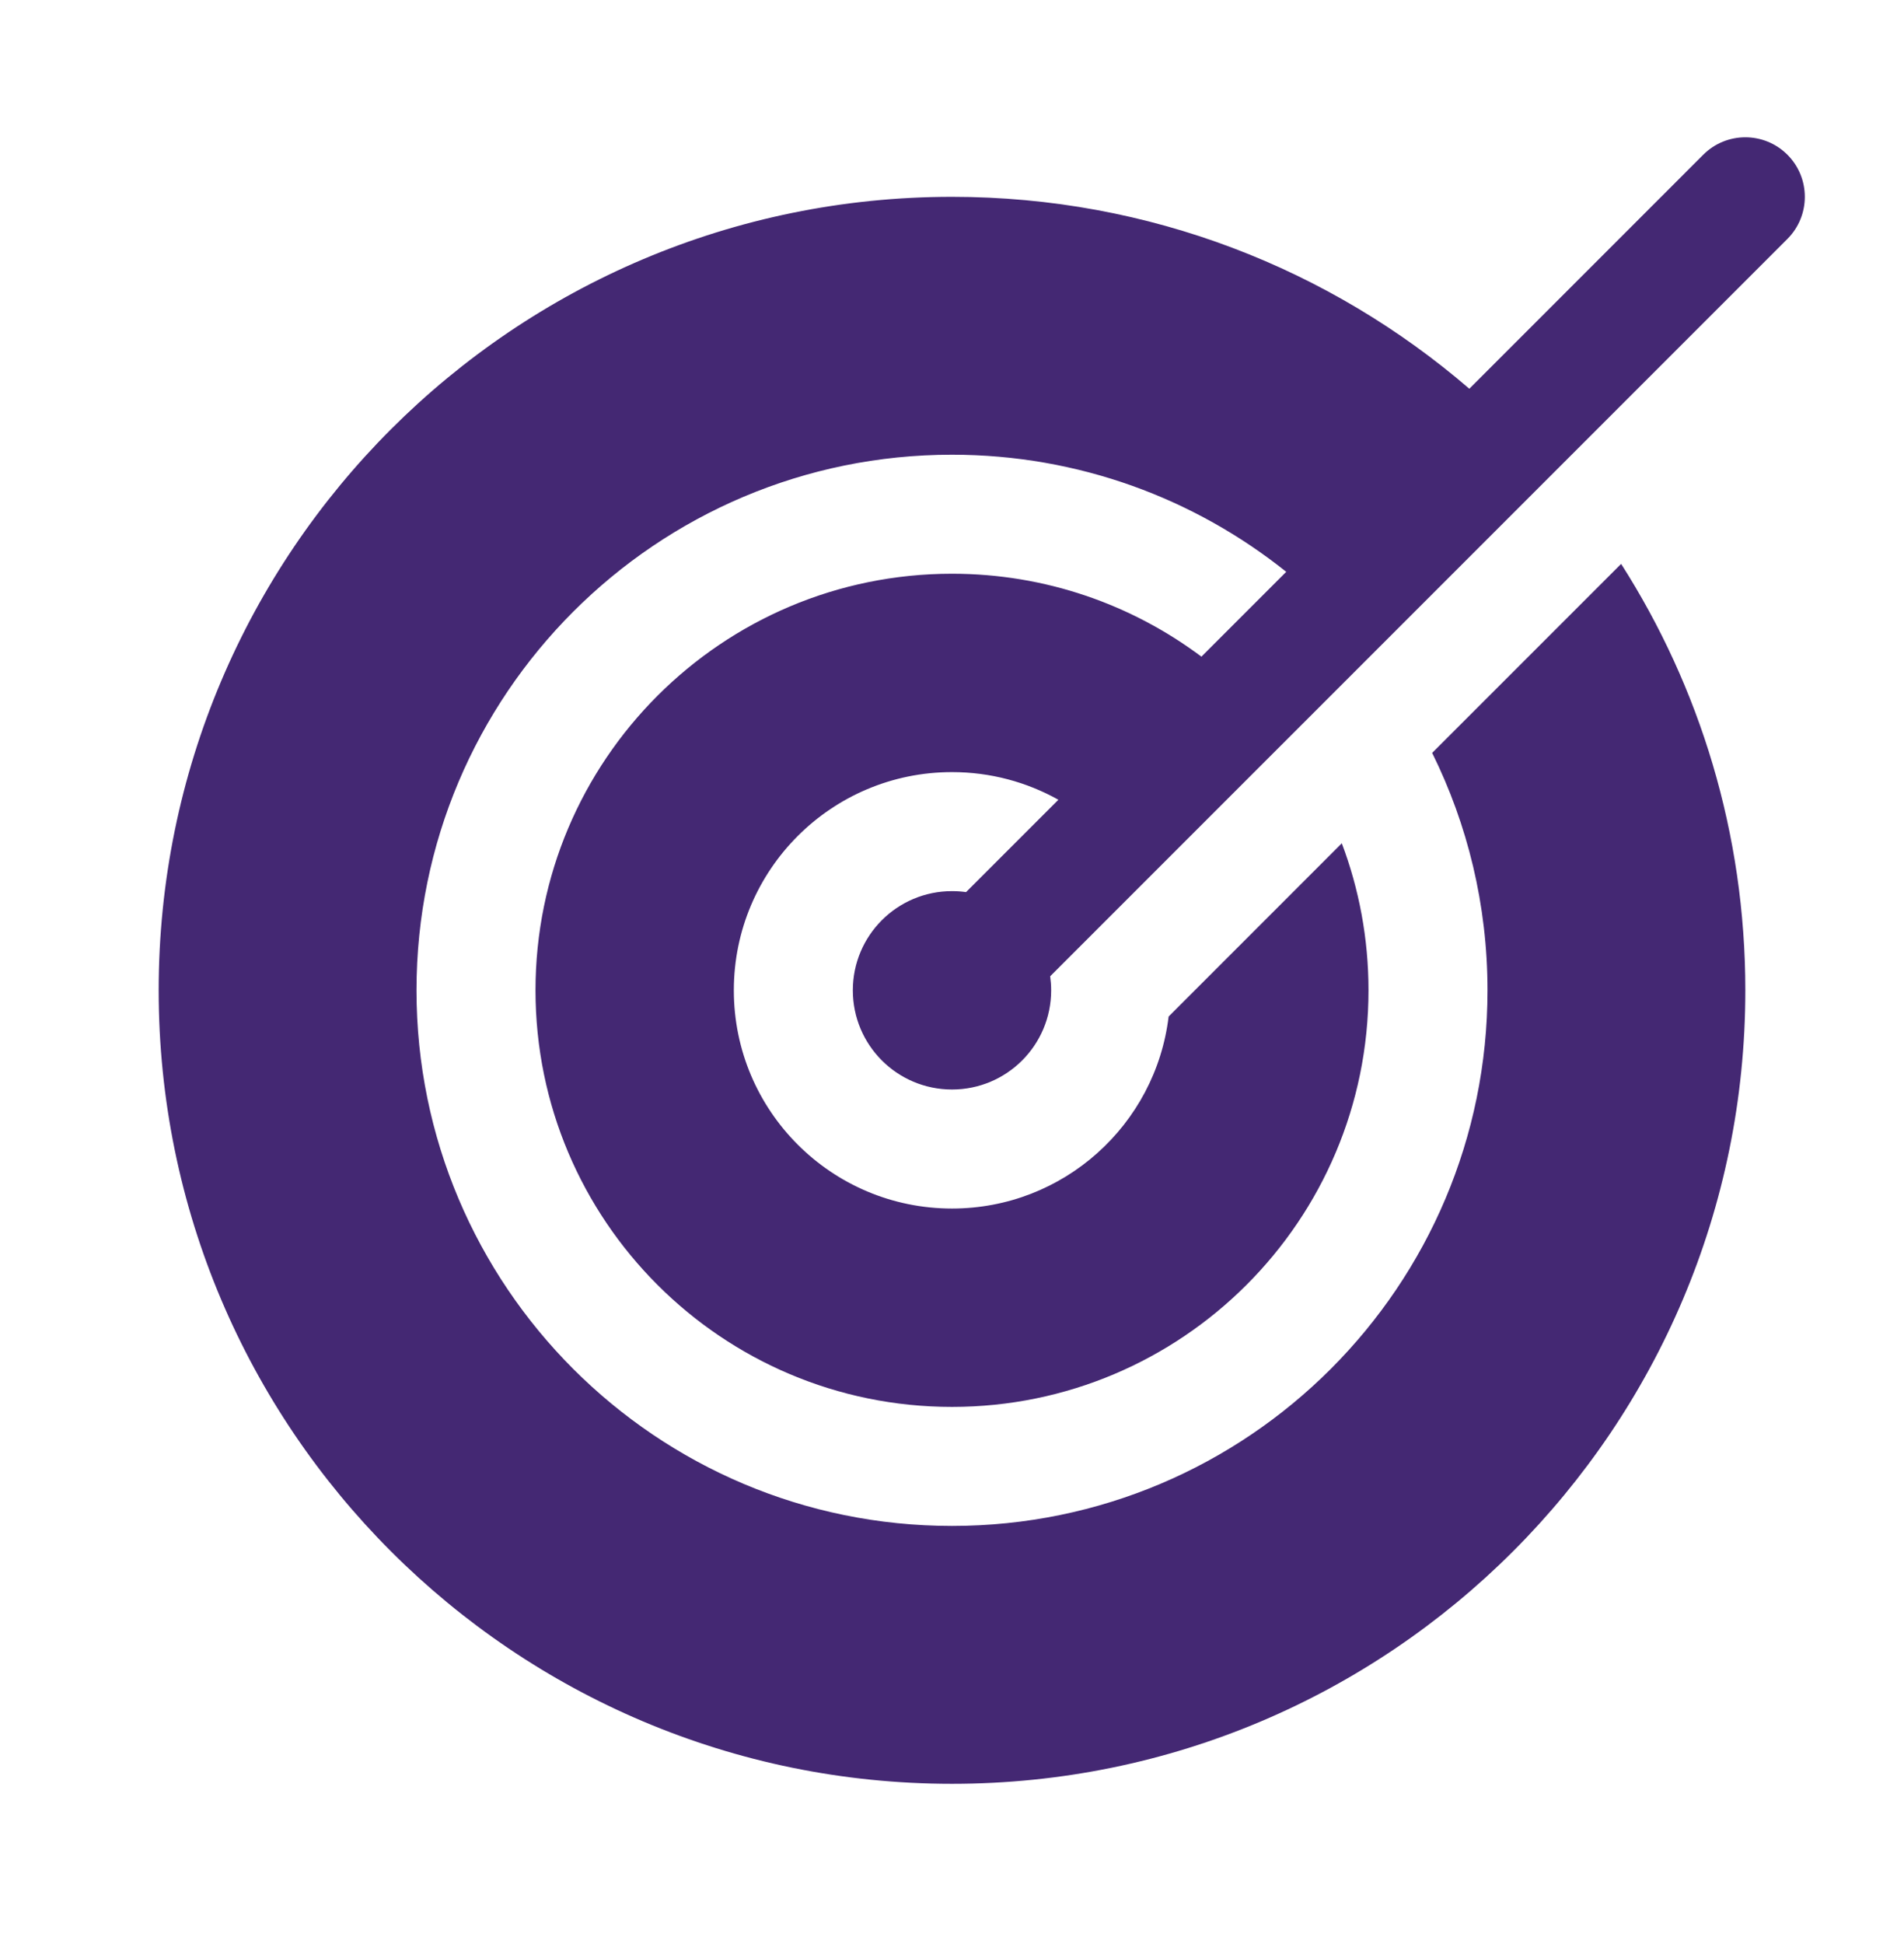
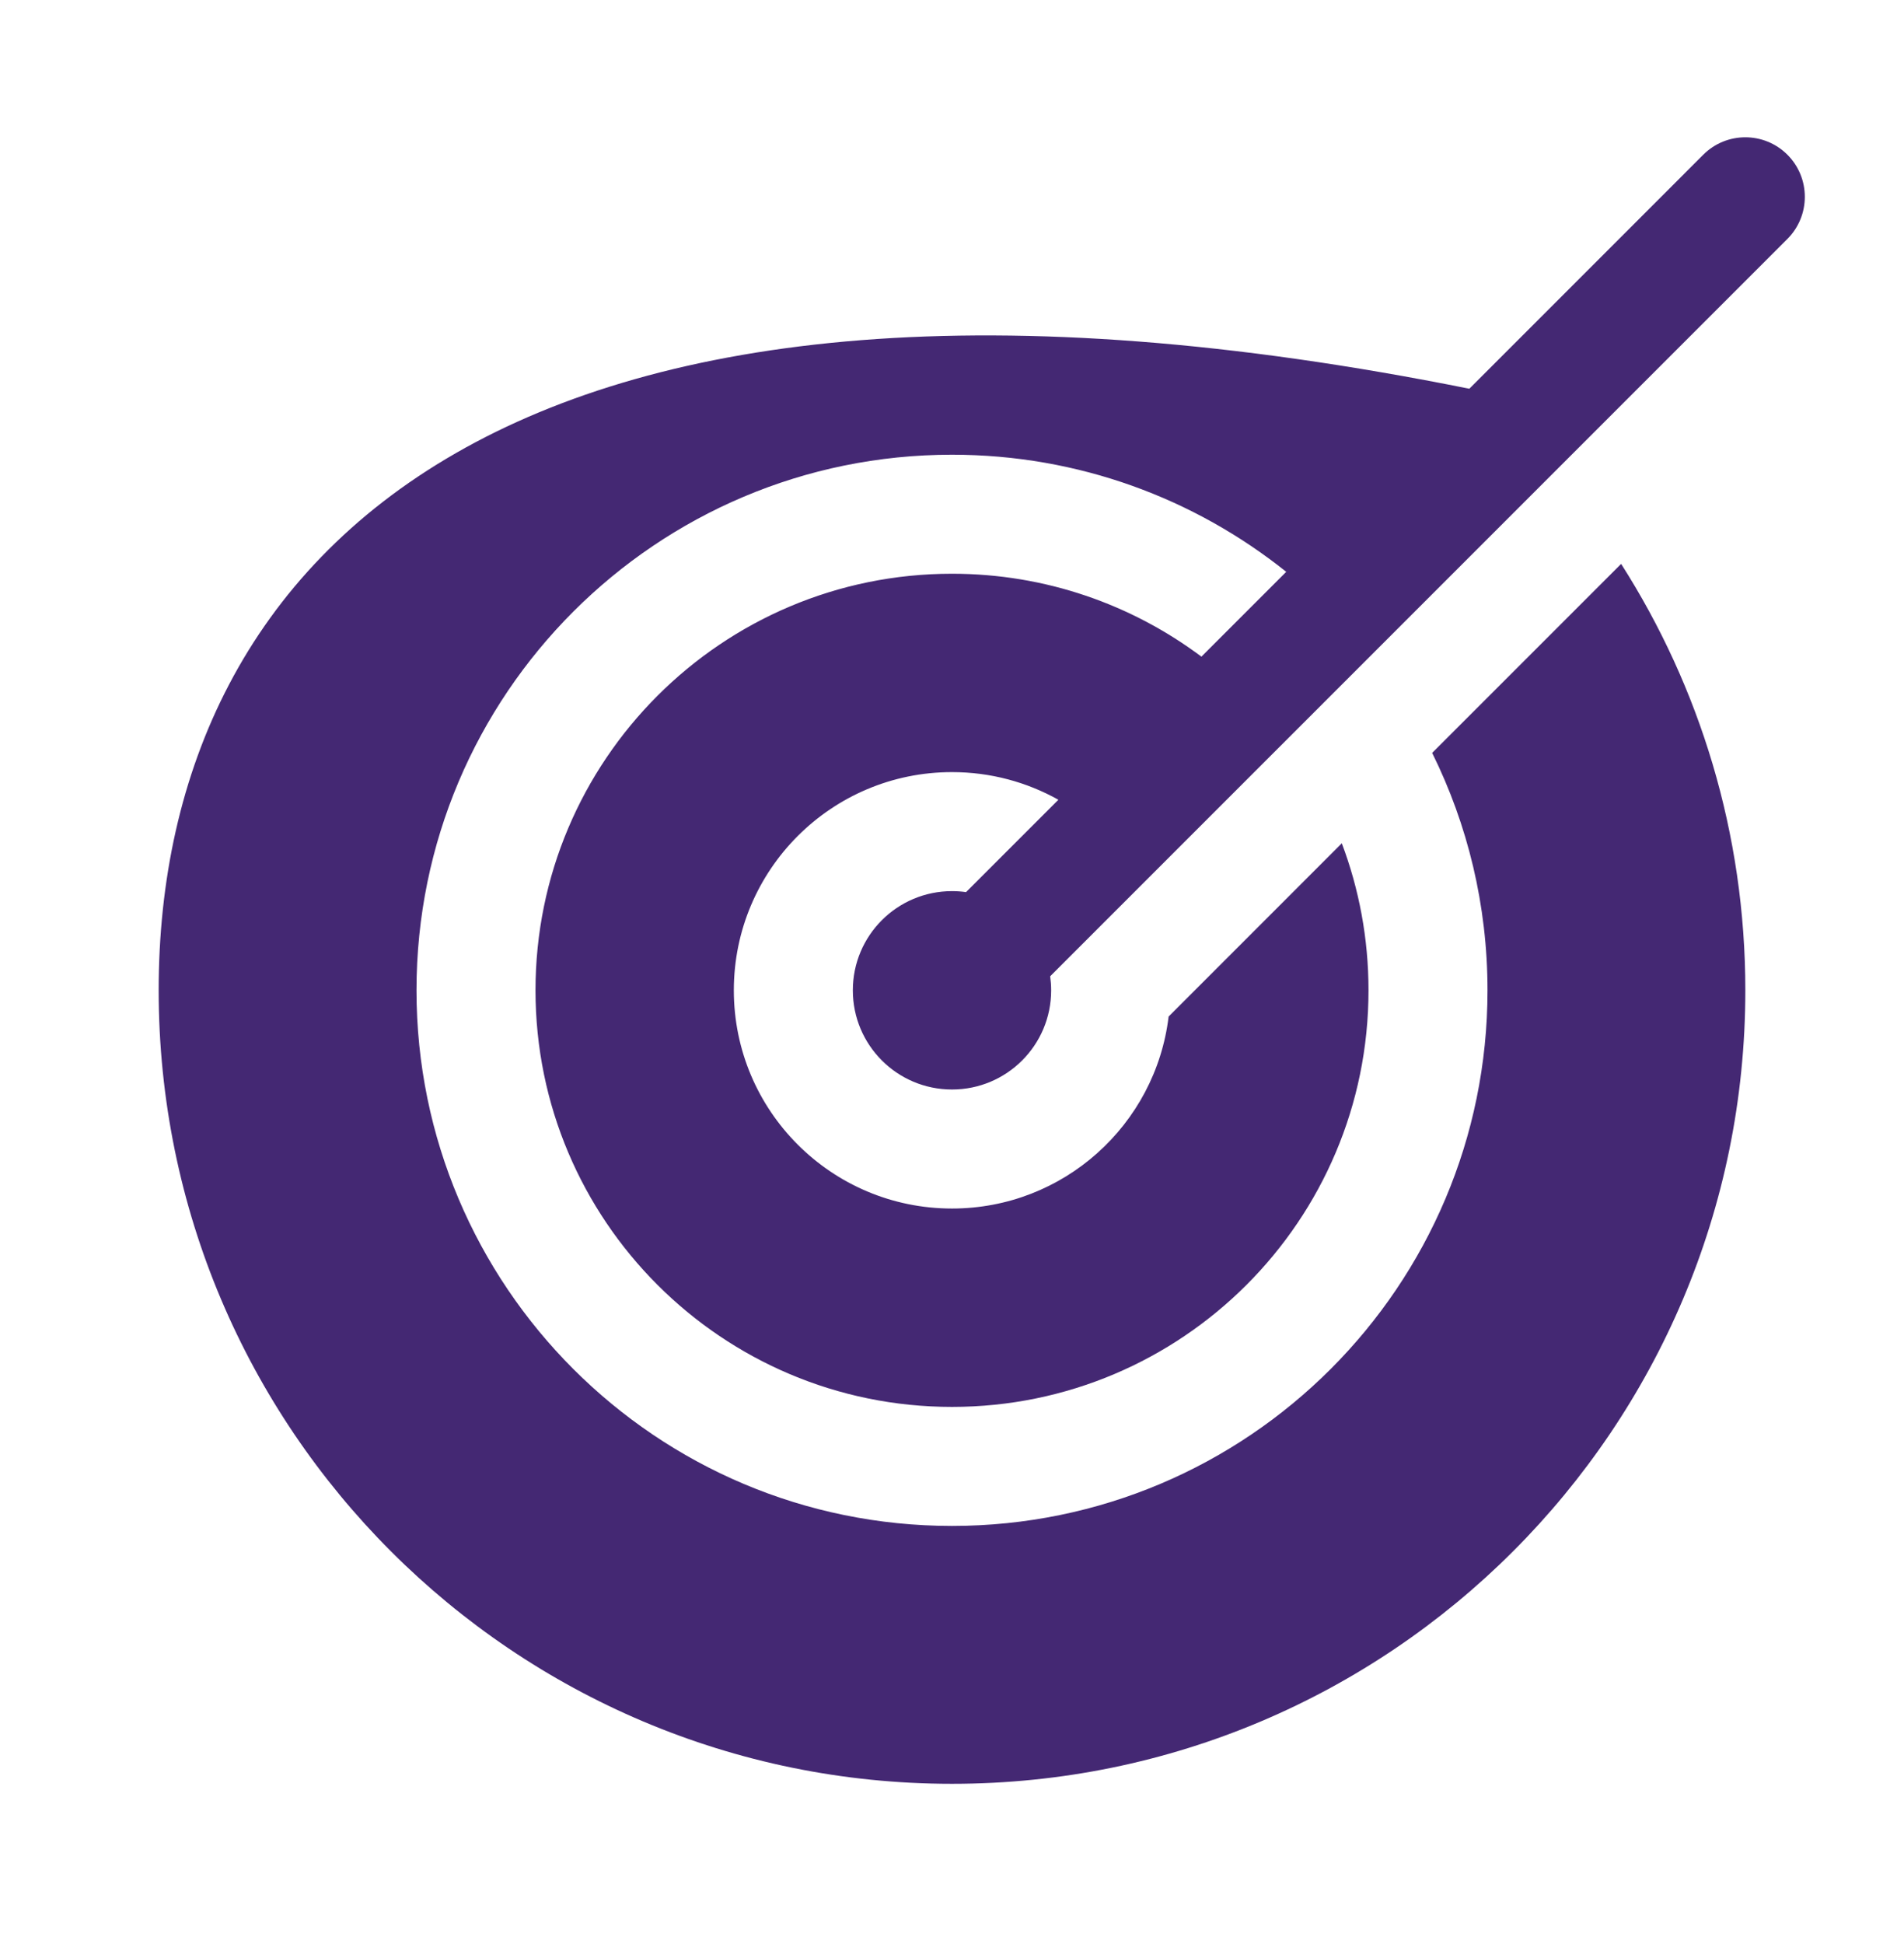
<svg xmlns="http://www.w3.org/2000/svg" width="48" height="49" viewBox="0 0 48 49" fill="none">
-   <path fillRule="evenodd" clipRule="evenodd" d="M26.475 24.607L45.061 6.022C45.646 5.436 45.646 4.486 45.061 3.9C44.475 3.314 43.525 3.314 42.939 3.9L37.042 9.798C33.54 6.783 28.983 4.961 24 4.961C12.954 4.961 4 13.915 4 24.961C4 36.007 12.954 44.961 24 44.961C35.046 44.961 44 36.007 44 24.961C44 21.005 42.851 17.317 40.869 14.213L36.105 18.977C36.998 20.781 37.5 22.812 37.5 24.961C37.5 32.417 31.456 38.461 24 38.461C16.544 38.461 10.5 32.417 10.5 24.961C10.5 17.505 16.544 11.461 24 11.461C27.188 11.461 30.117 12.566 32.426 14.413L30.288 16.551C28.535 15.239 26.358 14.461 24 14.461C18.201 14.461 13.5 19.162 13.5 24.961C13.5 30.76 18.201 35.461 24 35.461C29.799 35.461 34.5 30.76 34.5 24.961C34.5 23.656 34.262 22.407 33.827 21.255L29.461 25.622C29.134 28.348 26.814 30.461 24 30.461C20.962 30.461 18.5 27.998 18.5 24.961C18.5 21.923 20.962 19.461 24 19.461C24.974 19.461 25.888 19.714 26.682 20.158L24.354 22.486C24.238 22.469 24.12 22.461 24 22.461C22.619 22.461 21.5 23.58 21.5 24.961C21.5 26.342 22.619 27.461 24 27.461C25.381 27.461 26.5 26.342 26.5 24.961C26.5 24.841 26.491 24.723 26.475 24.607Z" fill="#442873" />
+   <path fillRule="evenodd" clipRule="evenodd" d="M26.475 24.607L45.061 6.022C45.646 5.436 45.646 4.486 45.061 3.9C44.475 3.314 43.525 3.314 42.939 3.9L37.042 9.798C12.954 4.961 4 13.915 4 24.961C4 36.007 12.954 44.961 24 44.961C35.046 44.961 44 36.007 44 24.961C44 21.005 42.851 17.317 40.869 14.213L36.105 18.977C36.998 20.781 37.5 22.812 37.5 24.961C37.5 32.417 31.456 38.461 24 38.461C16.544 38.461 10.5 32.417 10.5 24.961C10.5 17.505 16.544 11.461 24 11.461C27.188 11.461 30.117 12.566 32.426 14.413L30.288 16.551C28.535 15.239 26.358 14.461 24 14.461C18.201 14.461 13.5 19.162 13.5 24.961C13.5 30.76 18.201 35.461 24 35.461C29.799 35.461 34.5 30.76 34.5 24.961C34.5 23.656 34.262 22.407 33.827 21.255L29.461 25.622C29.134 28.348 26.814 30.461 24 30.461C20.962 30.461 18.5 27.998 18.5 24.961C18.5 21.923 20.962 19.461 24 19.461C24.974 19.461 25.888 19.714 26.682 20.158L24.354 22.486C24.238 22.469 24.12 22.461 24 22.461C22.619 22.461 21.5 23.58 21.5 24.961C21.5 26.342 22.619 27.461 24 27.461C25.381 27.461 26.5 26.342 26.5 24.961C26.5 24.841 26.491 24.723 26.475 24.607Z" fill="#442873" />
</svg>